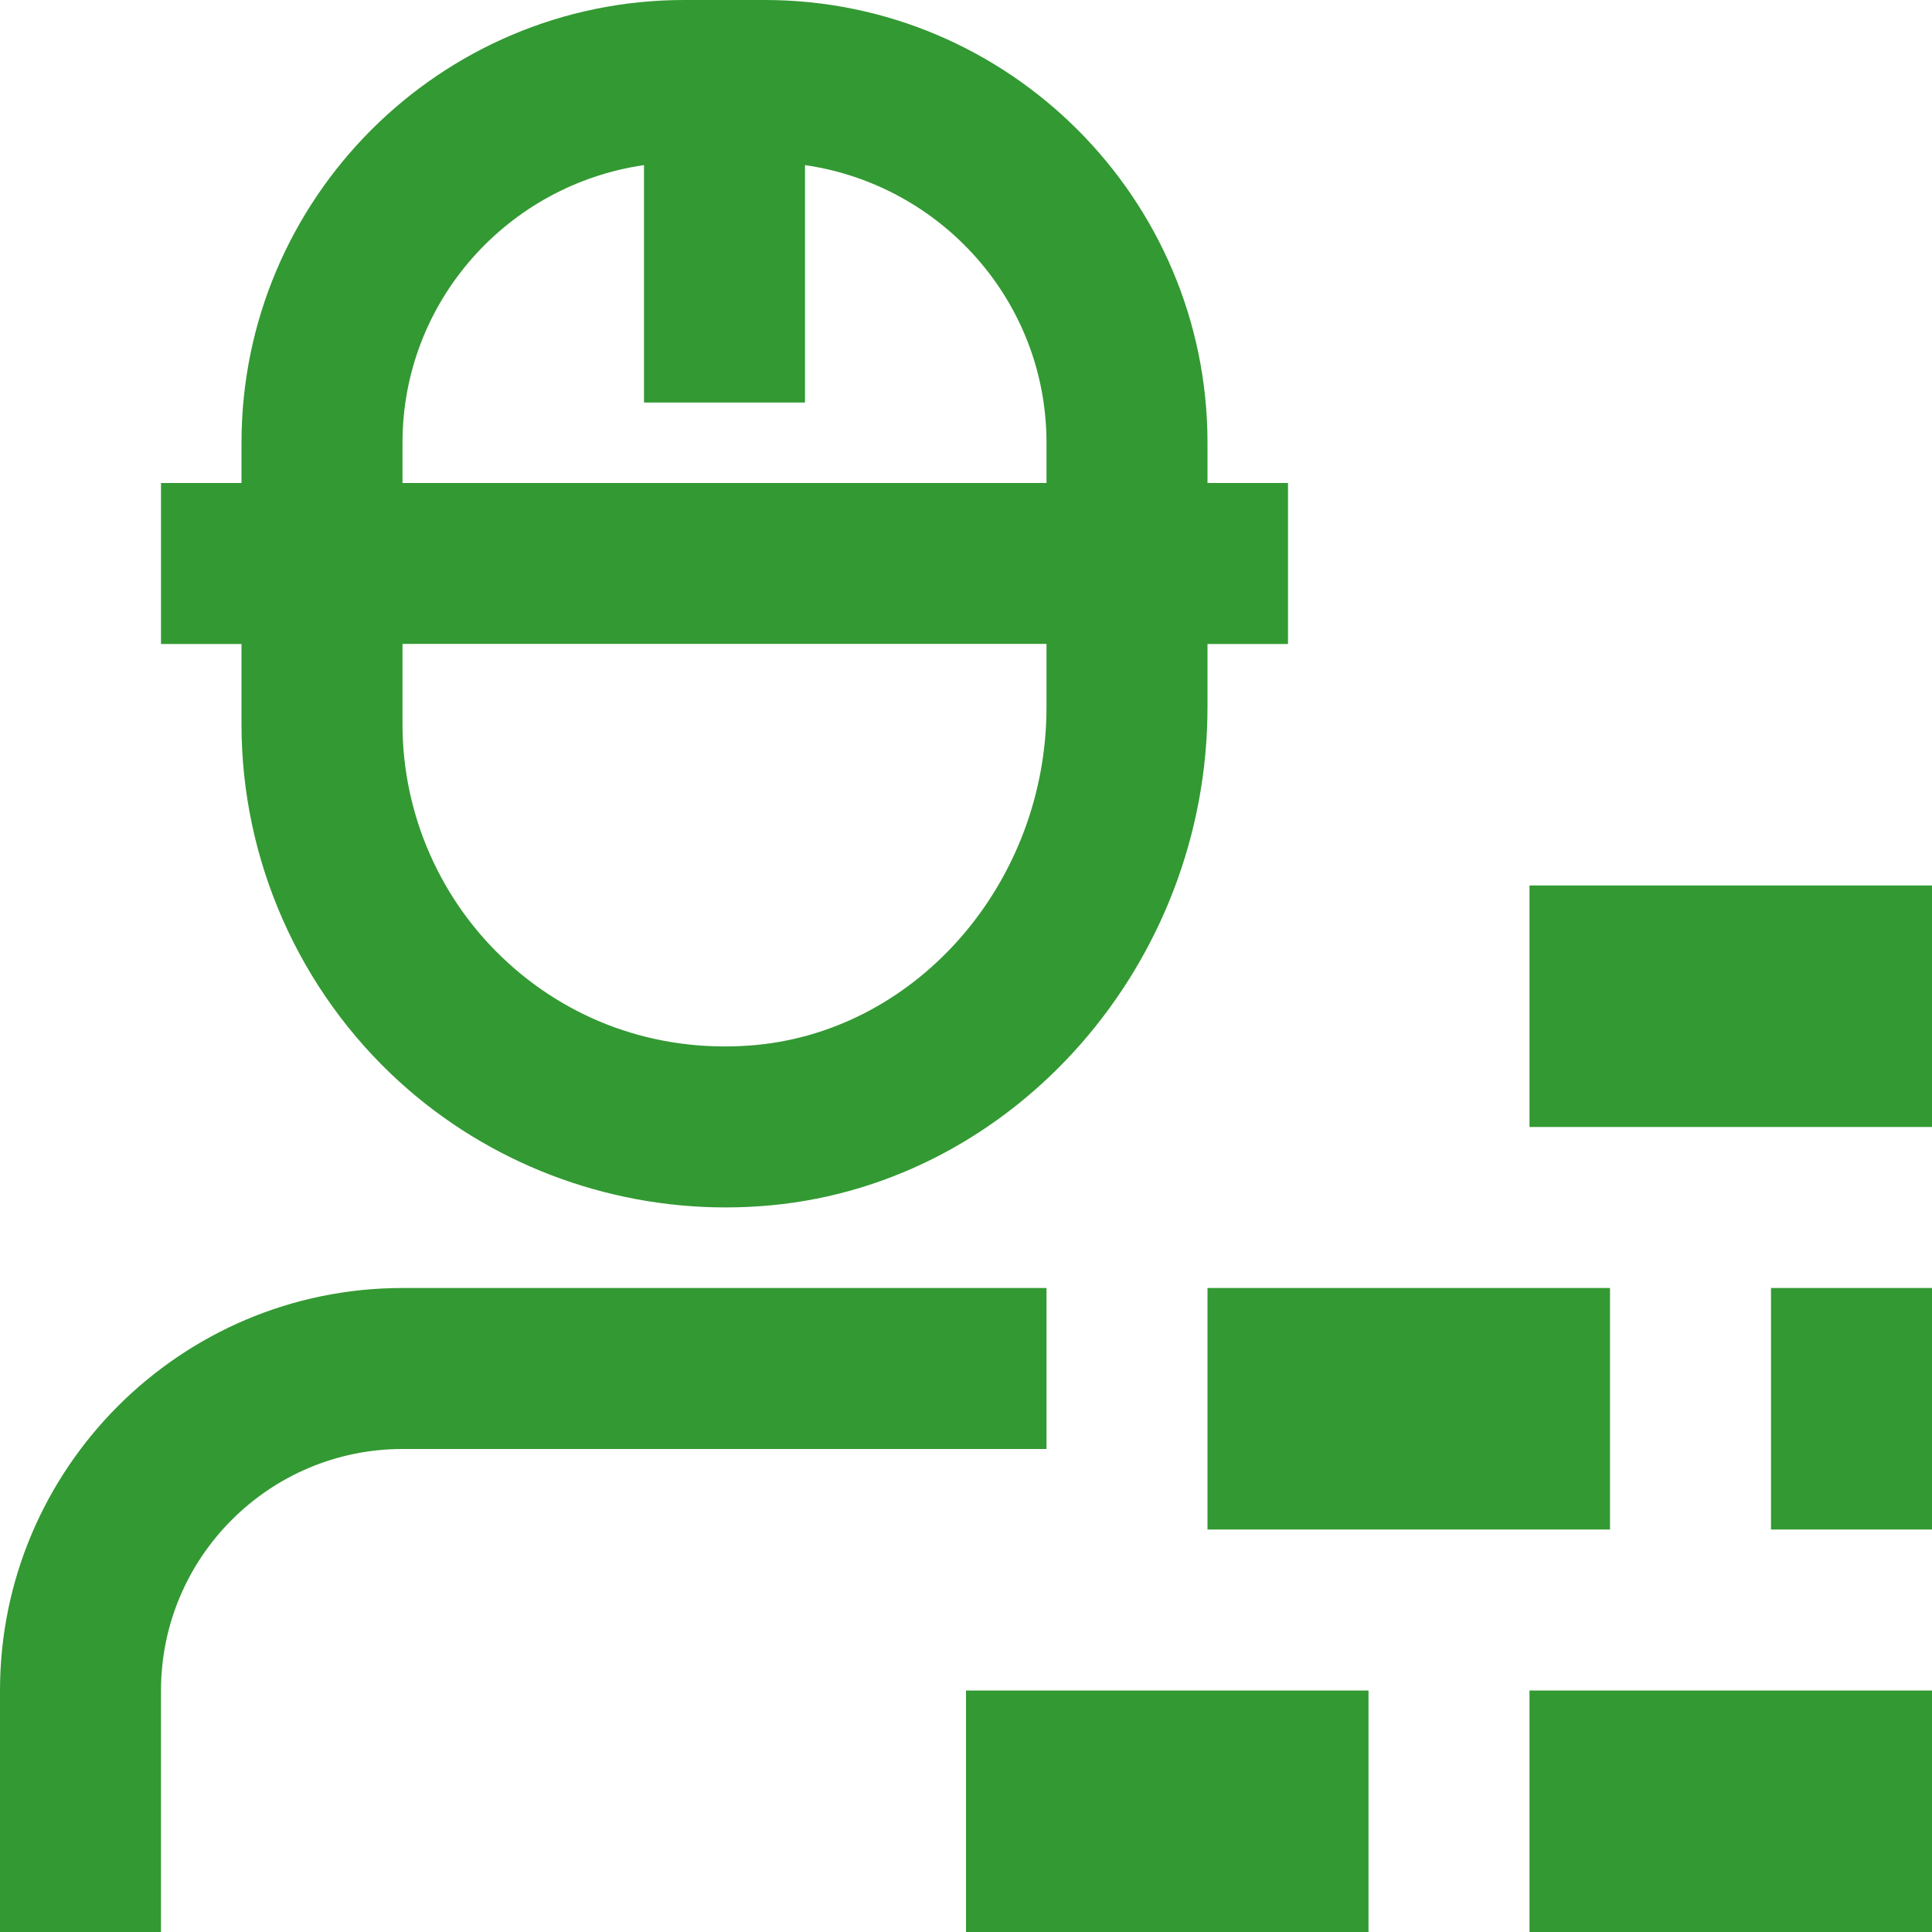
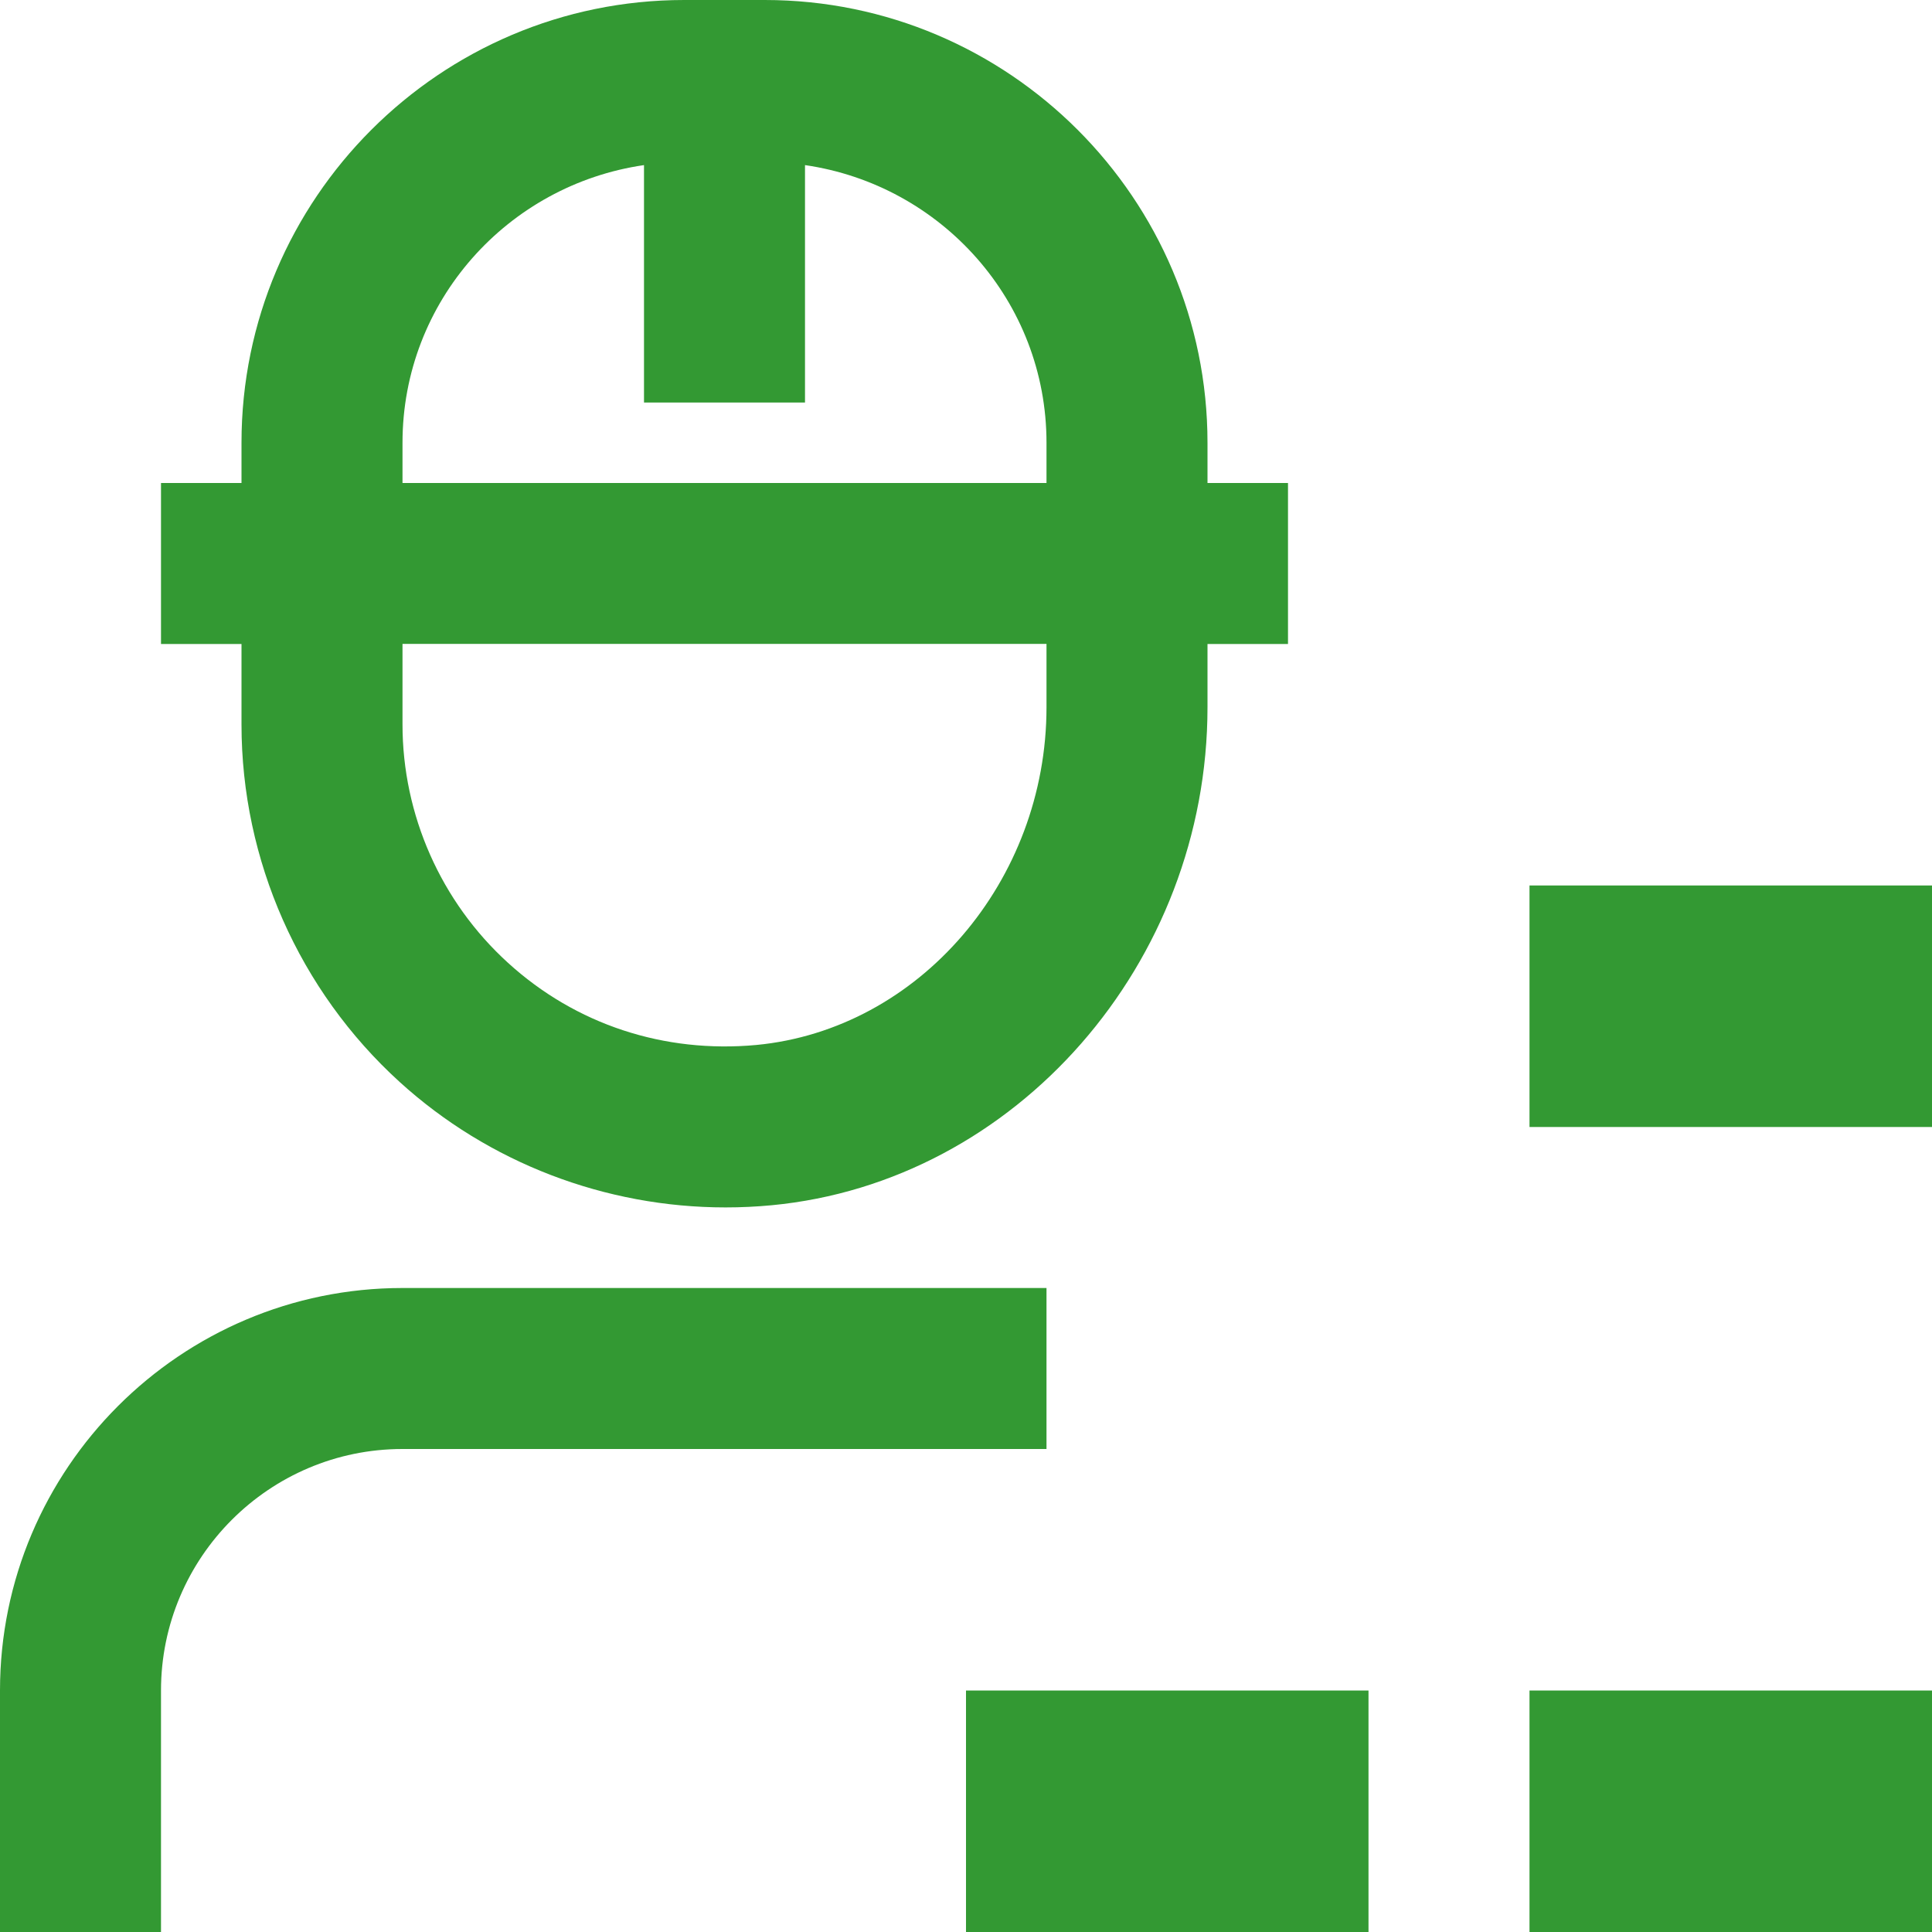
<svg xmlns="http://www.w3.org/2000/svg" id="Layer_1" data-name="Layer 1" viewBox="0 0 24 24" width="32" height="32">
-   <path fill="#339933" d="m3,9c0,1.687.716,3.305,1.964,4.44,1.106,1.006,2.557,1.559,4.049,1.559.19,0,.382-.009.573-.027,3.036-.289,5.414-3.007,5.414-6.187v-.785h1v-2h-1v-.5c0-3.032-2.467-5.5-5.5-5.5h-1C5.467,0,3,2.468,3,5.5v.5h-1v2h1v1Zm10-.215c0,2.16-1.583,4.003-3.604,4.196-1.146.106-2.243-.253-3.086-1.021-.833-.758-1.31-1.836-1.31-2.961v-1h8v.785Zm-8-3.285c0-1.758,1.308-3.204,3-3.449v2.949h2v-2.949c1.692.245,3,1.691,3,3.449v.5H5v-.5Zm8,12.5H5c-1.654,0-3,1.346-3,3v3H0v-3c0-2.757,2.243-5,5-5h8v2Zm6,3h5v3h-5v-3Zm5-10v3h-5v-3h5Zm-12,10h5v3h-5v-3Zm3-5h5v3h-5v-3Zm7,0h2v3h-2v-3Z" />
+   <path fill="#339933" d="m3,9c0,1.687.716,3.305,1.964,4.44,1.106,1.006,2.557,1.559,4.049,1.559.19,0,.382-.009.573-.027,3.036-.289,5.414-3.007,5.414-6.187v-.785h1v-2h-1v-.5c0-3.032-2.467-5.5-5.5-5.5h-1C5.467,0,3,2.468,3,5.5v.5h-1v2h1v1Zm10-.215c0,2.16-1.583,4.003-3.604,4.196-1.146.106-2.243-.253-3.086-1.021-.833-.758-1.31-1.836-1.31-2.961v-1h8v.785Zm-8-3.285c0-1.758,1.308-3.204,3-3.449v2.949h2v-2.949c1.692.245,3,1.691,3,3.449v.5H5v-.5Zm8,12.5H5c-1.654,0-3,1.346-3,3v3H0v-3c0-2.757,2.243-5,5-5h8v2Zm6,3h5v3h-5v-3Zm5-10v3h-5v-3h5Zm-12,10h5v3h-5v-3Zh5v3h-5v-3Zm7,0h2v3h-2v-3Z" />
</svg>